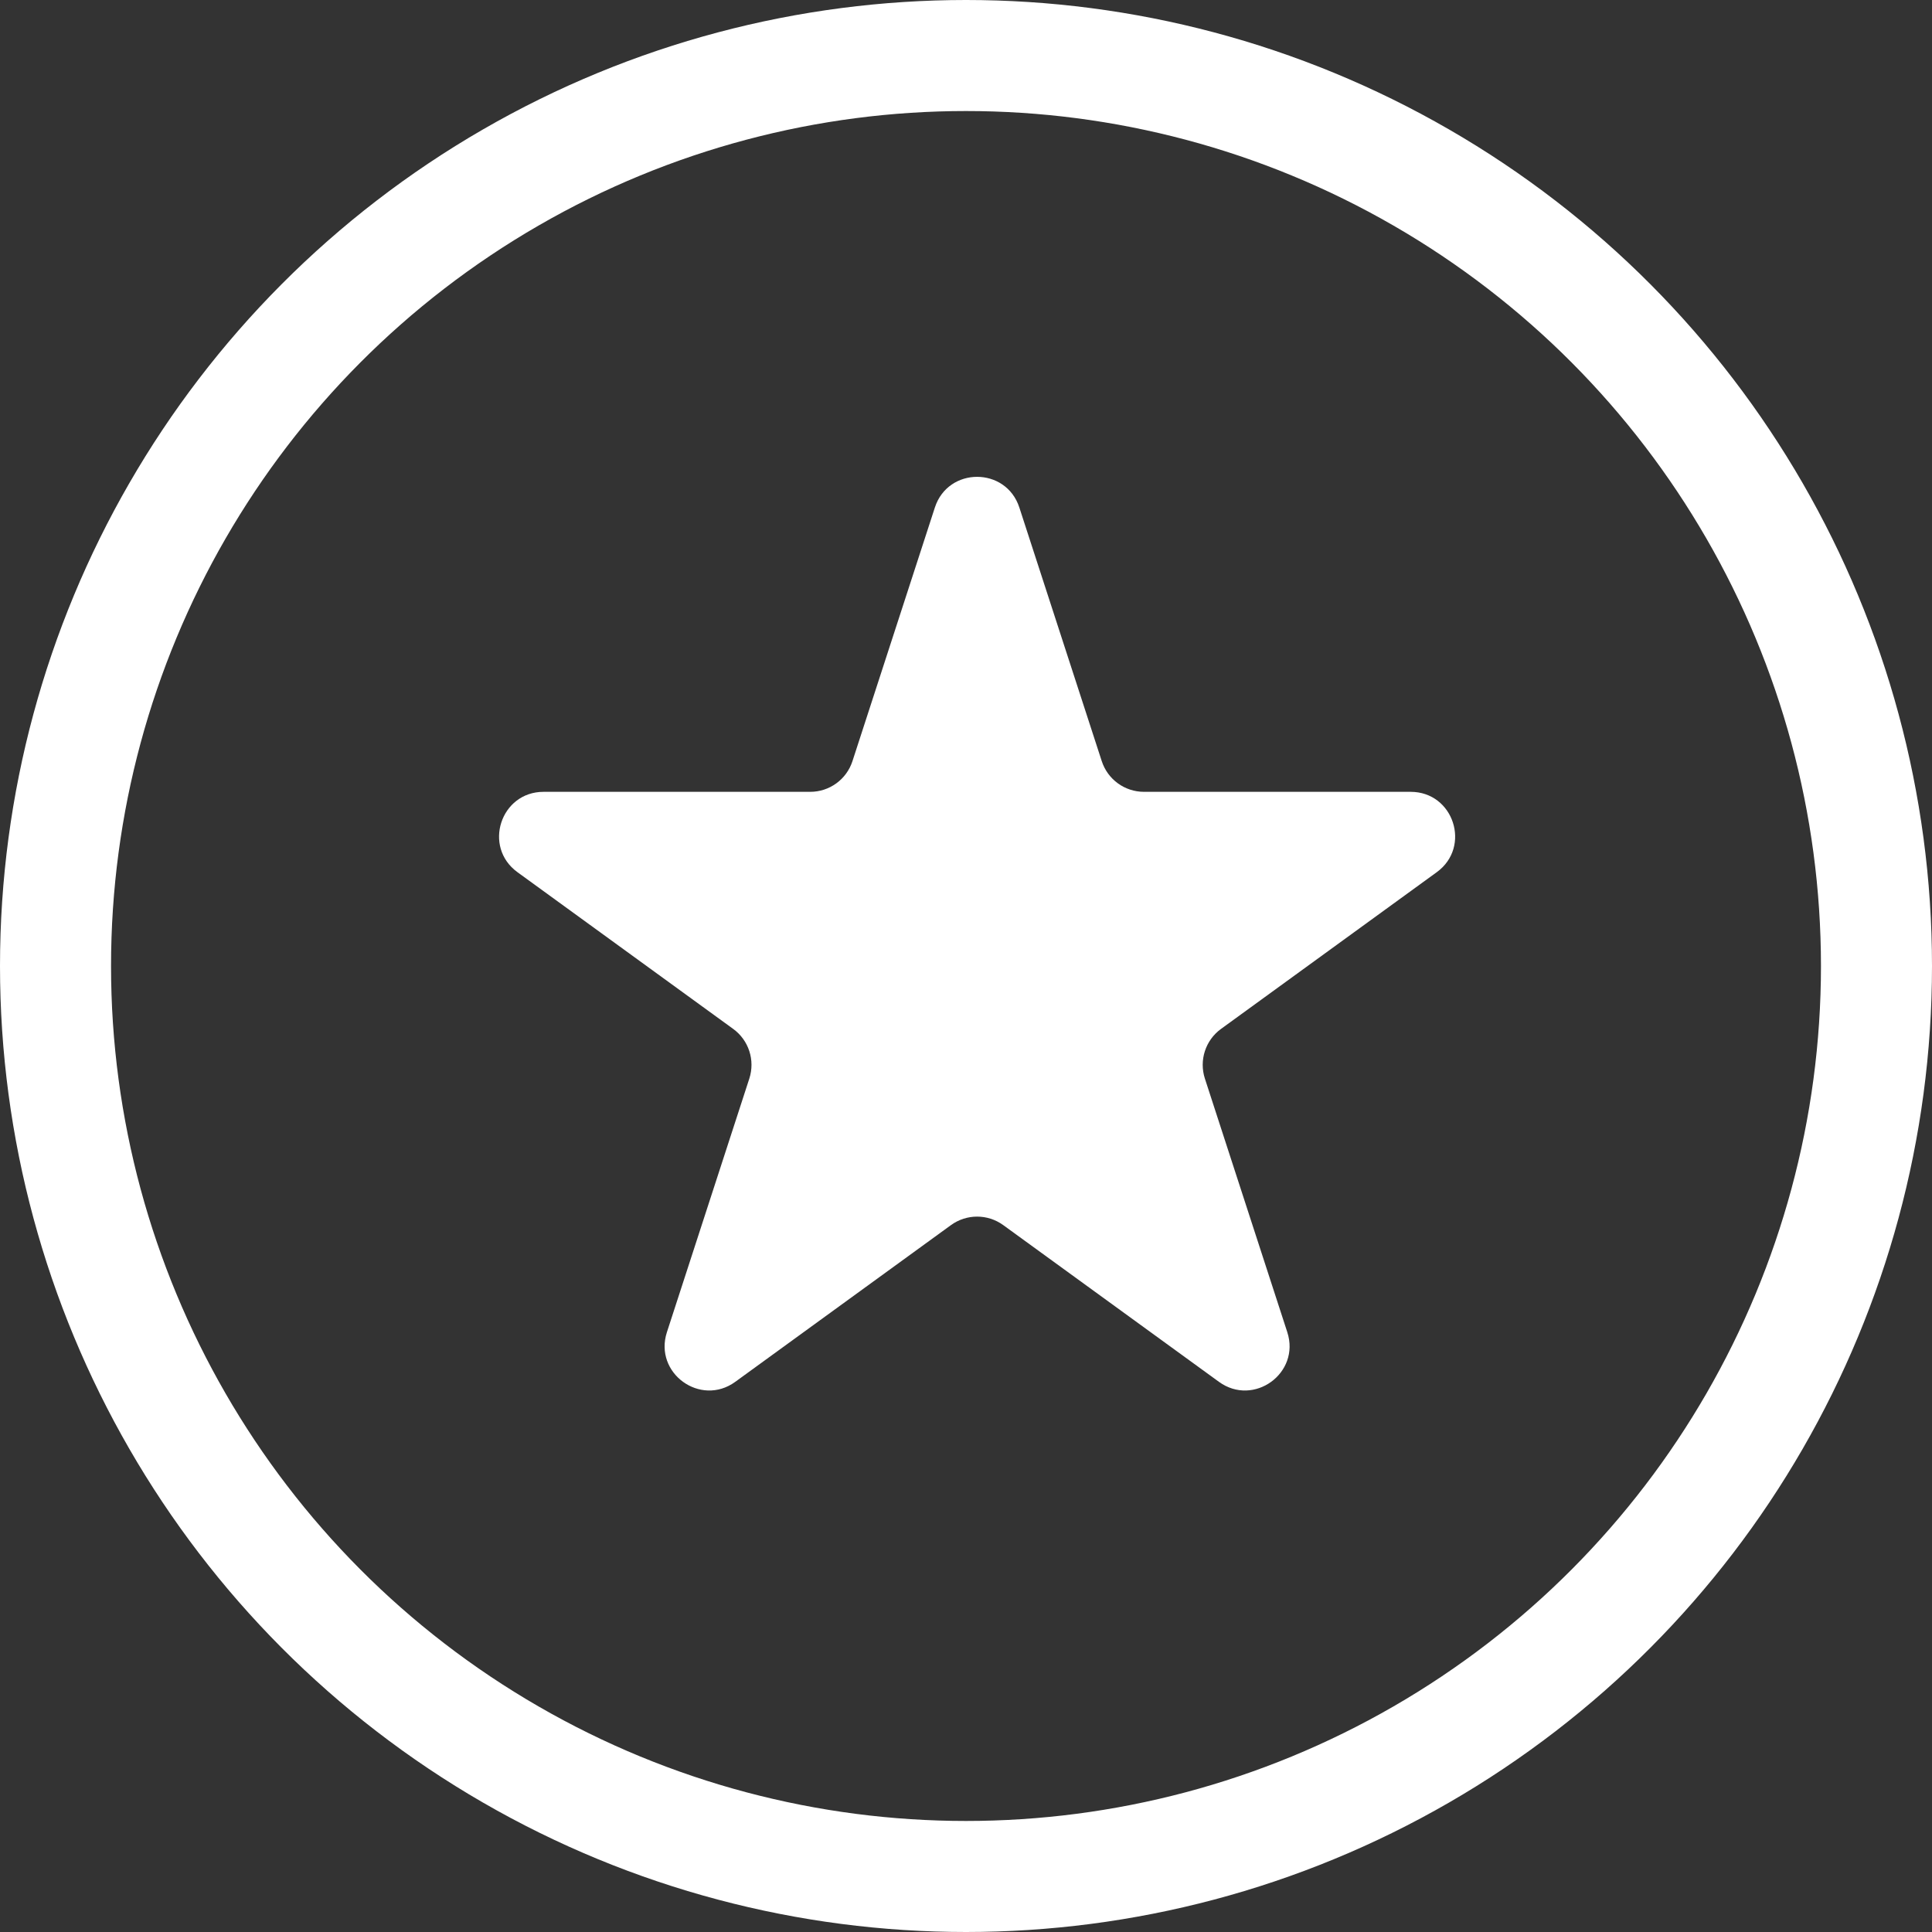
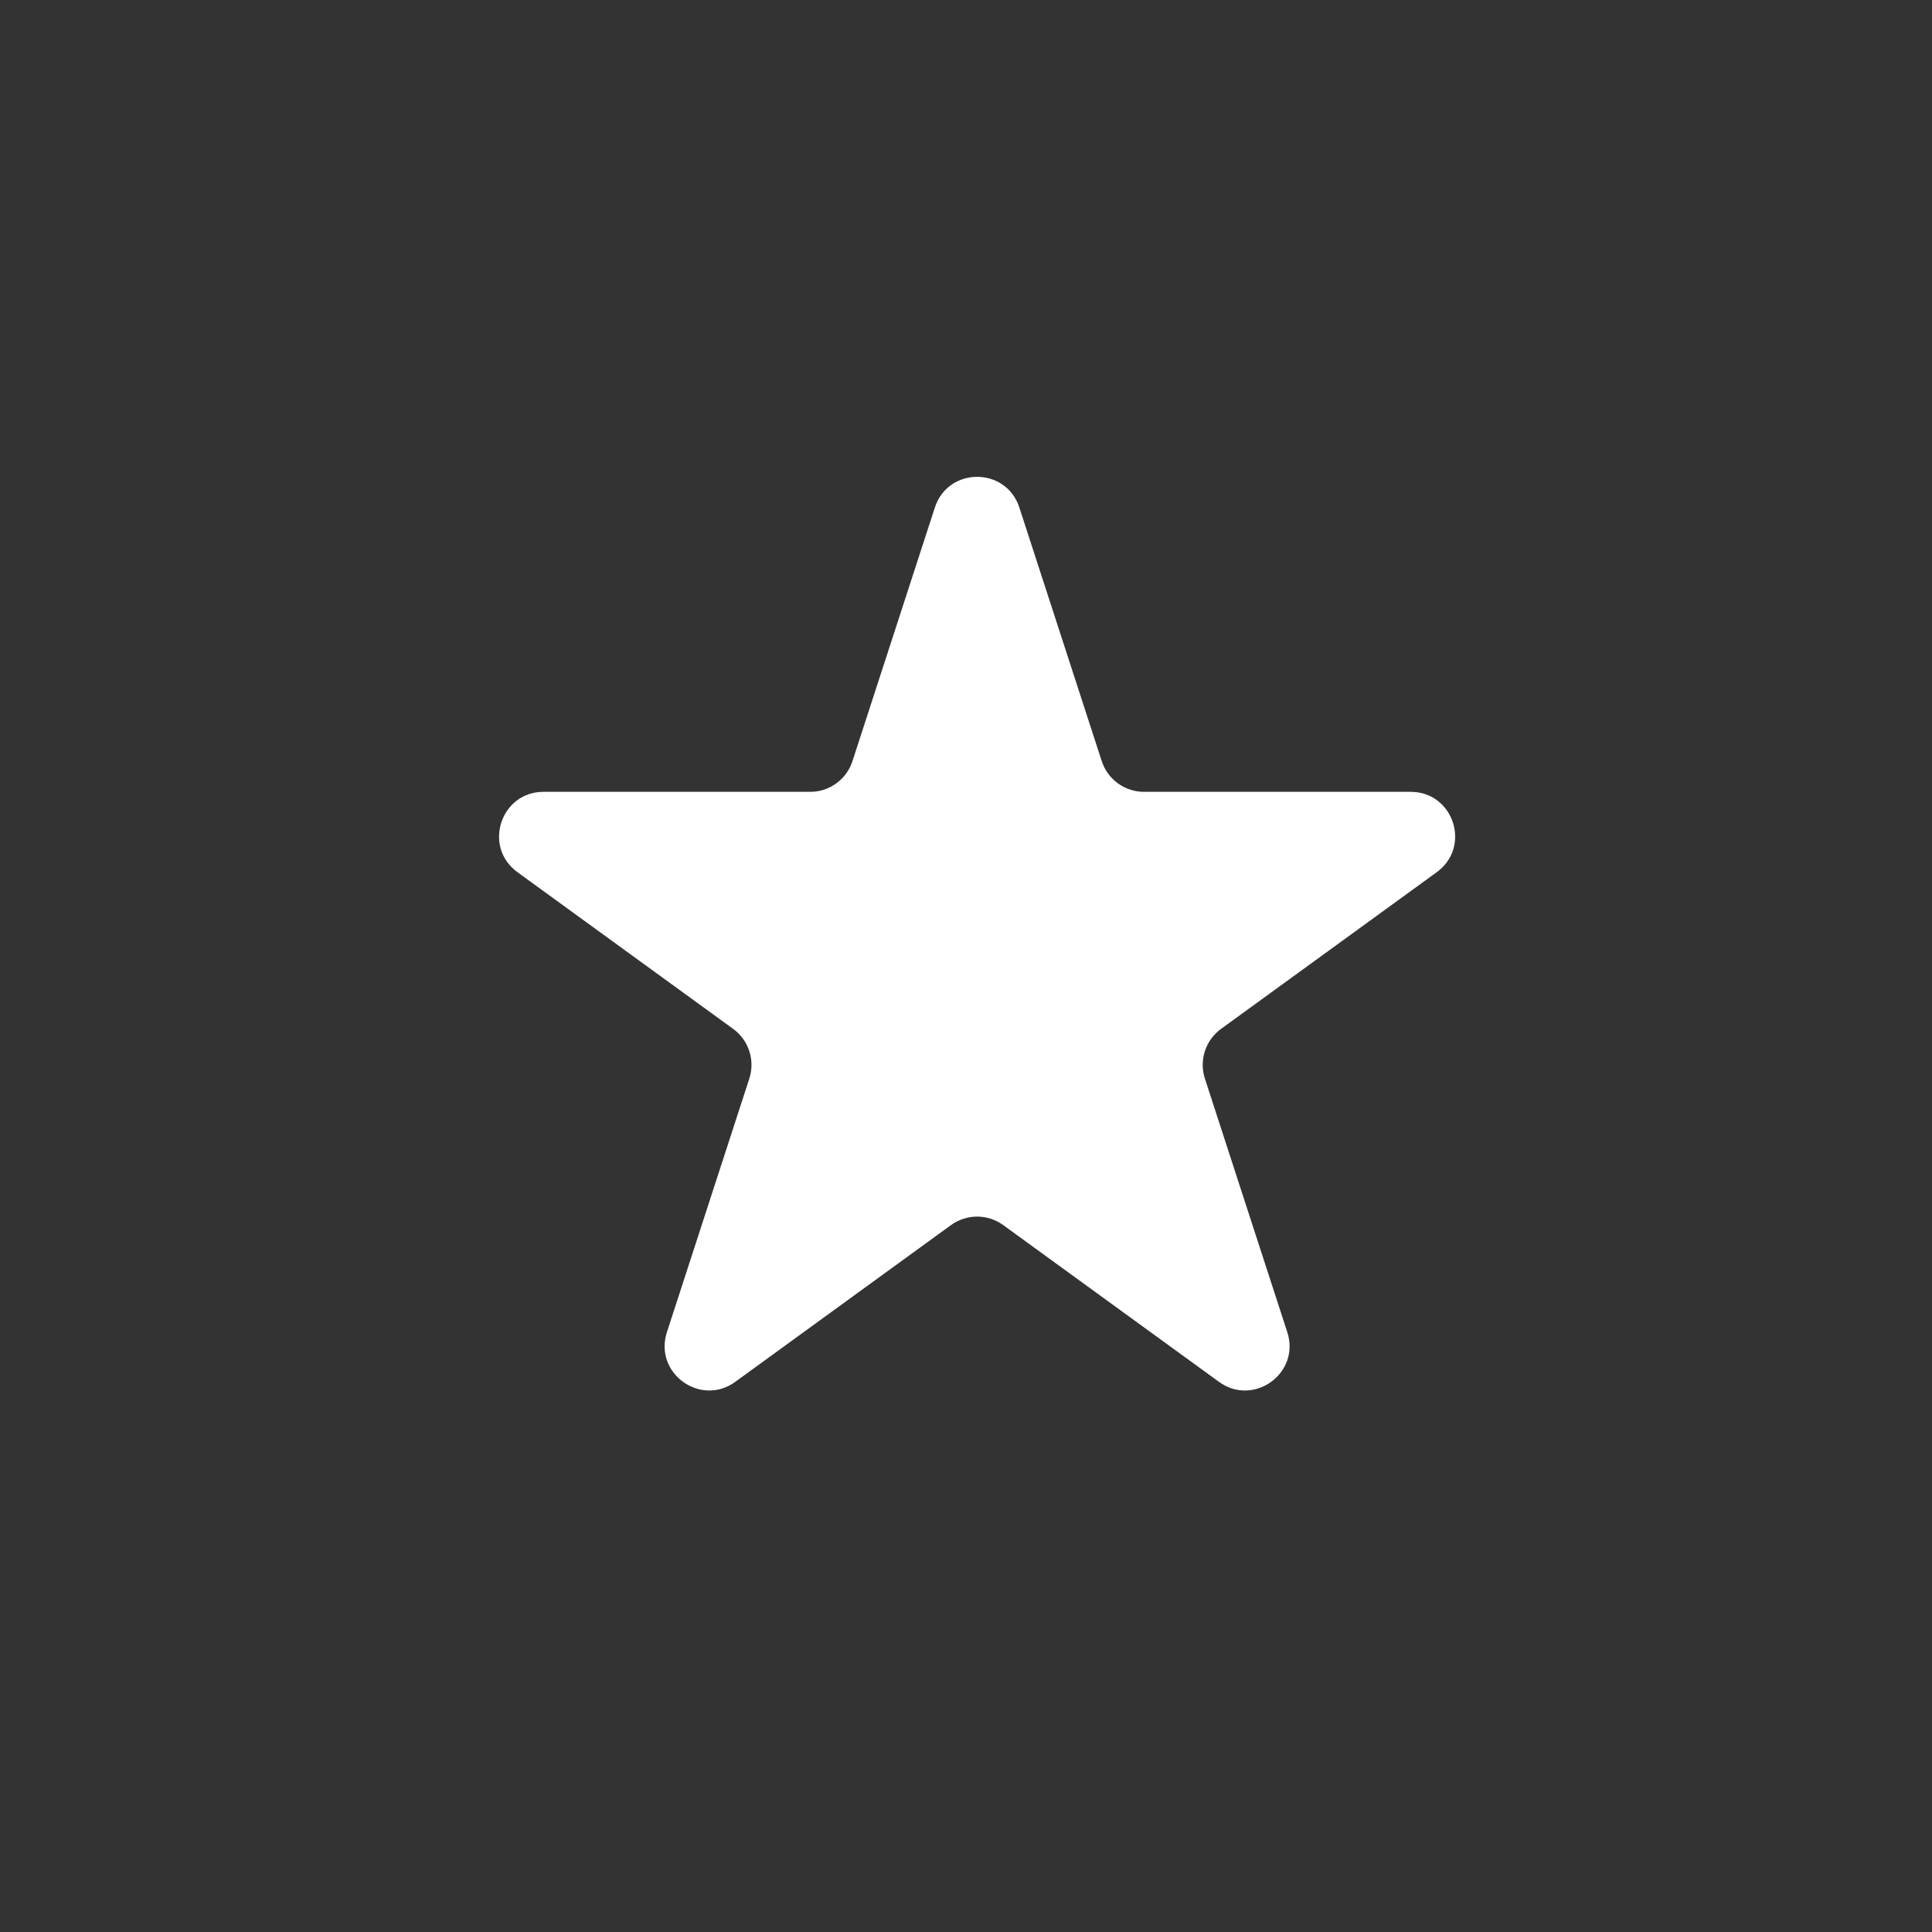
<svg xmlns="http://www.w3.org/2000/svg" width="87" height="87" viewBox="0 0 87 87" fill="none">
  <rect x="0" y="0" width="87" height="87" fill="#333333" stroke="none" />
-   <circle cx="43.5" cy="43.5" r="41" stroke="white" stroke-width="5" />
  <path d="M42.098 22.854C42.697 21.012 45.303 21.012 45.902 22.854L49.613 34.275C49.881 35.099 50.648 35.657 51.515 35.657H63.523C65.461 35.657 66.266 38.136 64.699 39.275L54.984 46.333C54.283 46.842 53.99 47.745 54.257 48.569L57.968 59.989C58.567 61.832 56.458 63.364 54.89 62.225L45.176 55.167C44.475 54.658 43.525 54.658 42.824 55.167L33.11 62.225C31.542 63.364 29.433 61.832 30.032 59.989L33.743 48.569C34.01 47.745 33.717 46.842 33.016 46.333L23.301 39.275C21.734 38.136 22.539 35.657 24.477 35.657H36.485C37.352 35.657 38.119 35.099 38.387 34.275L42.098 22.854Z" fill="white" />
</svg>